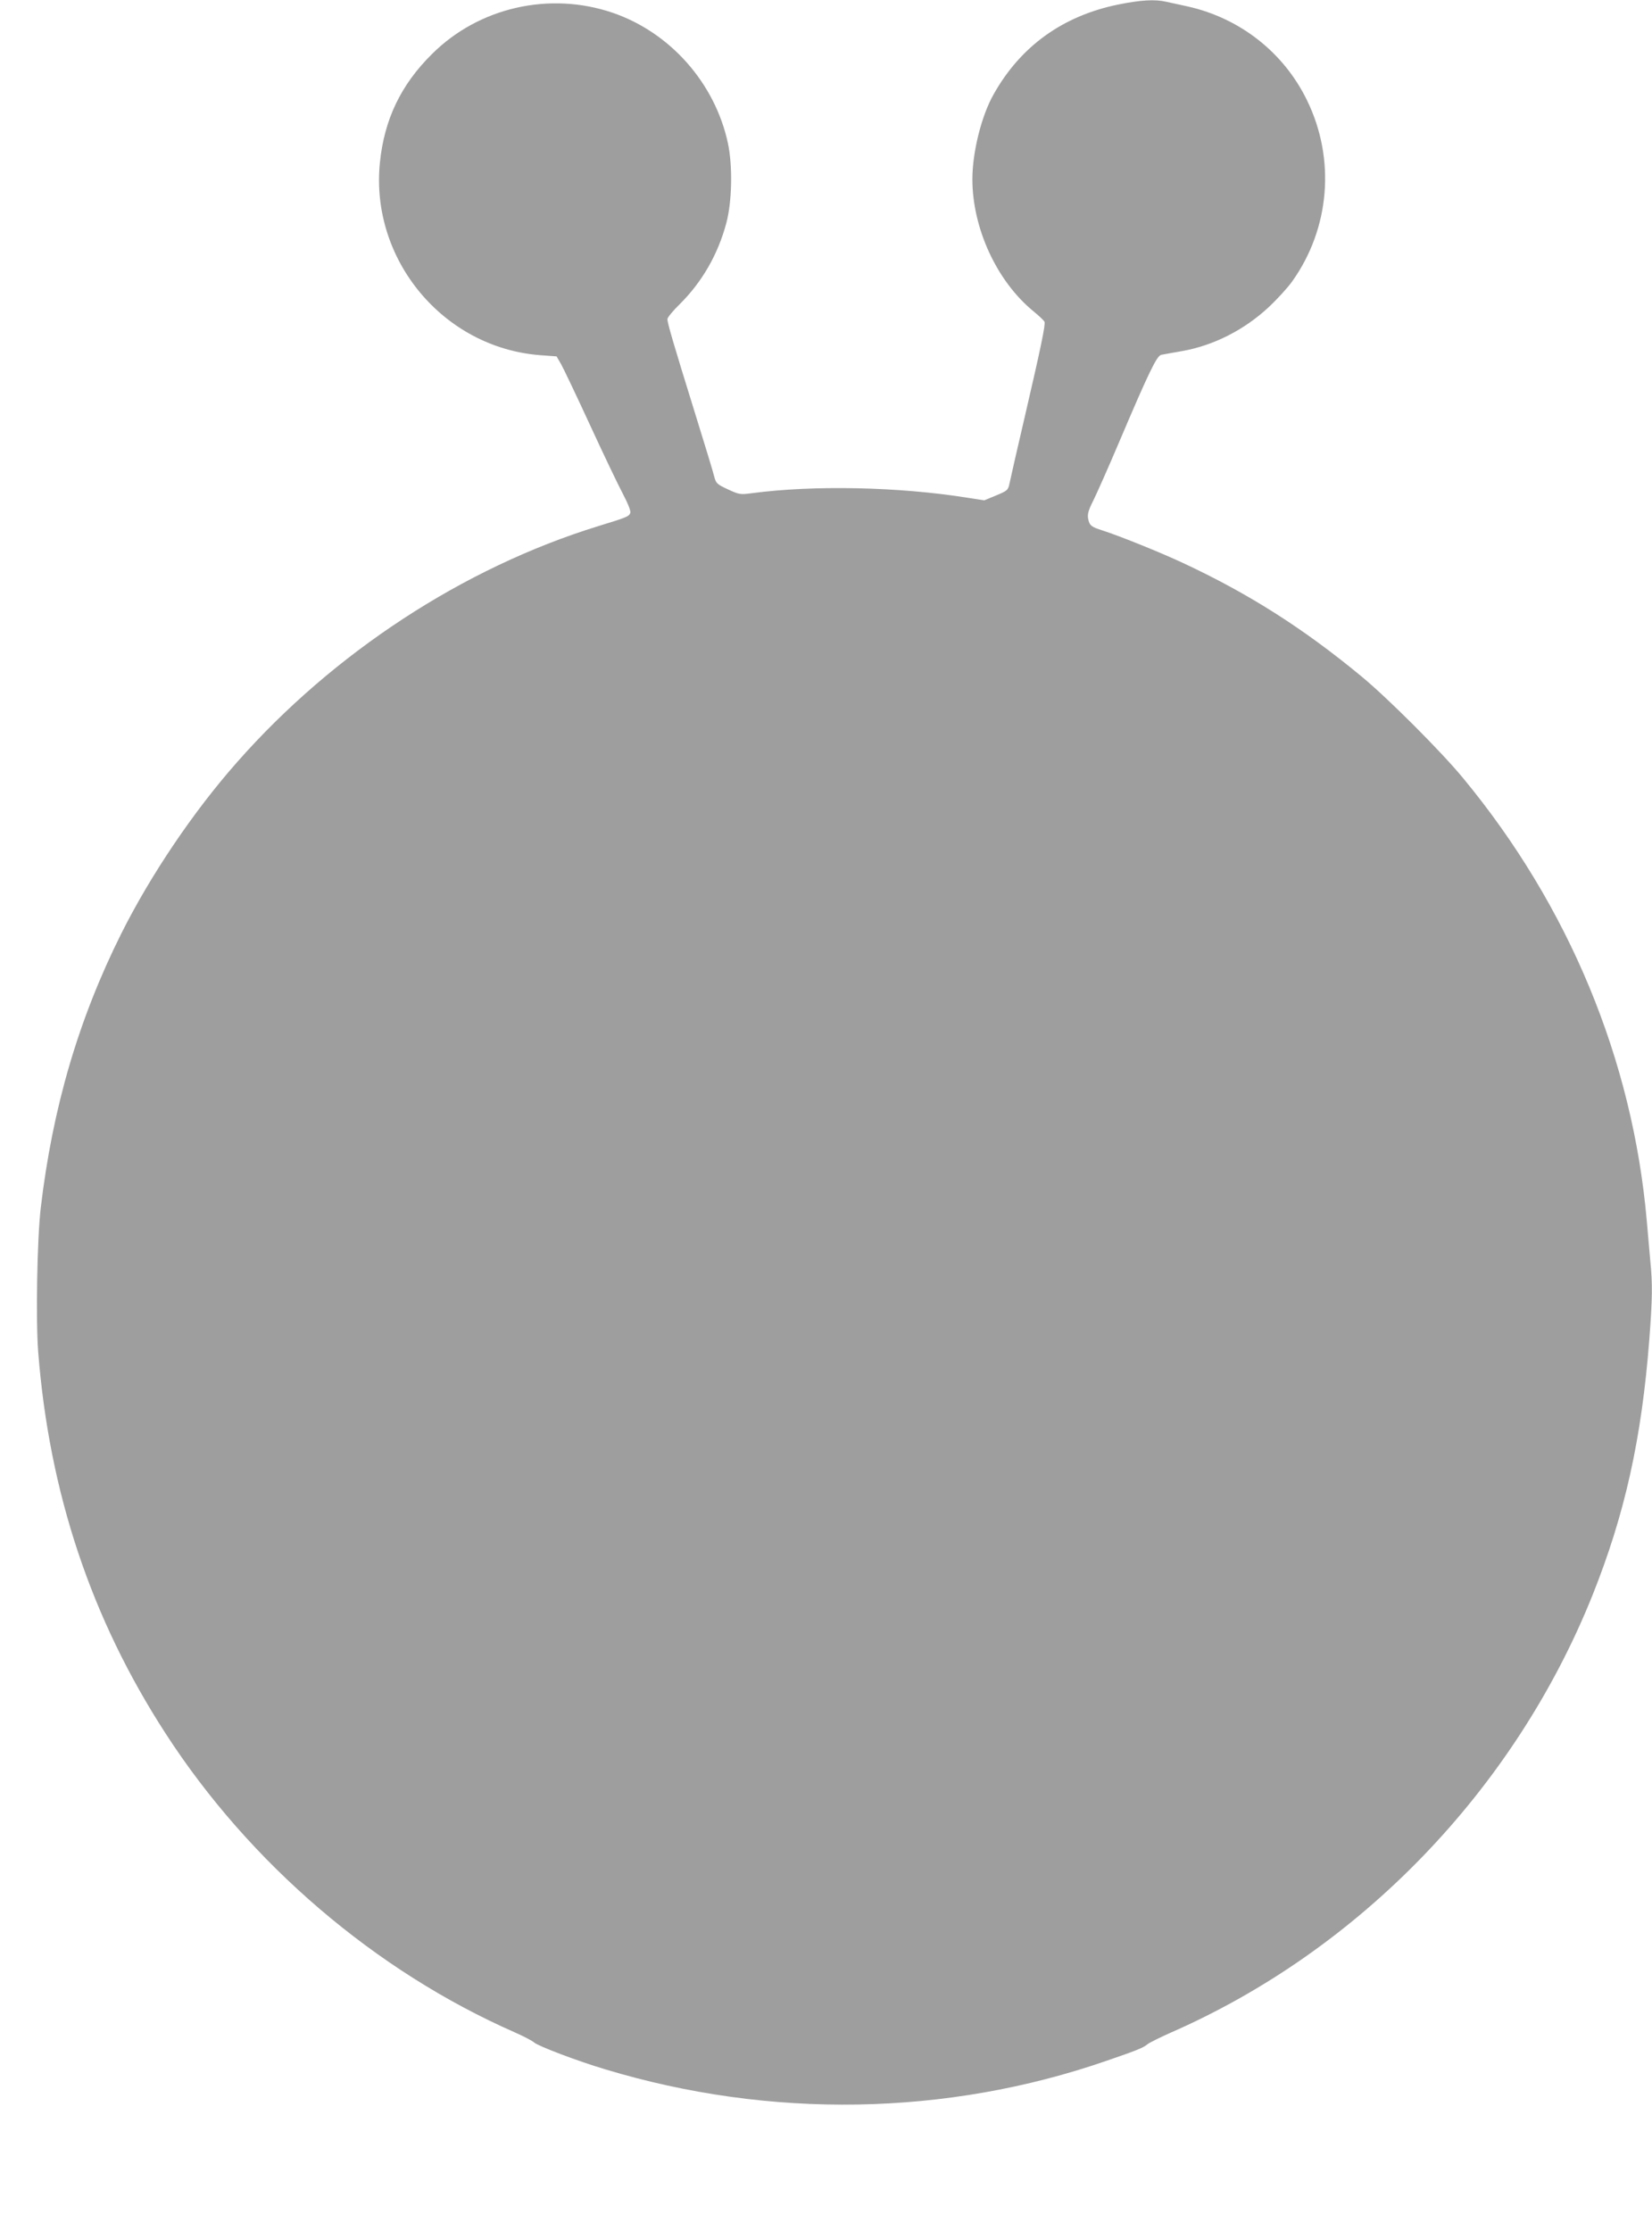
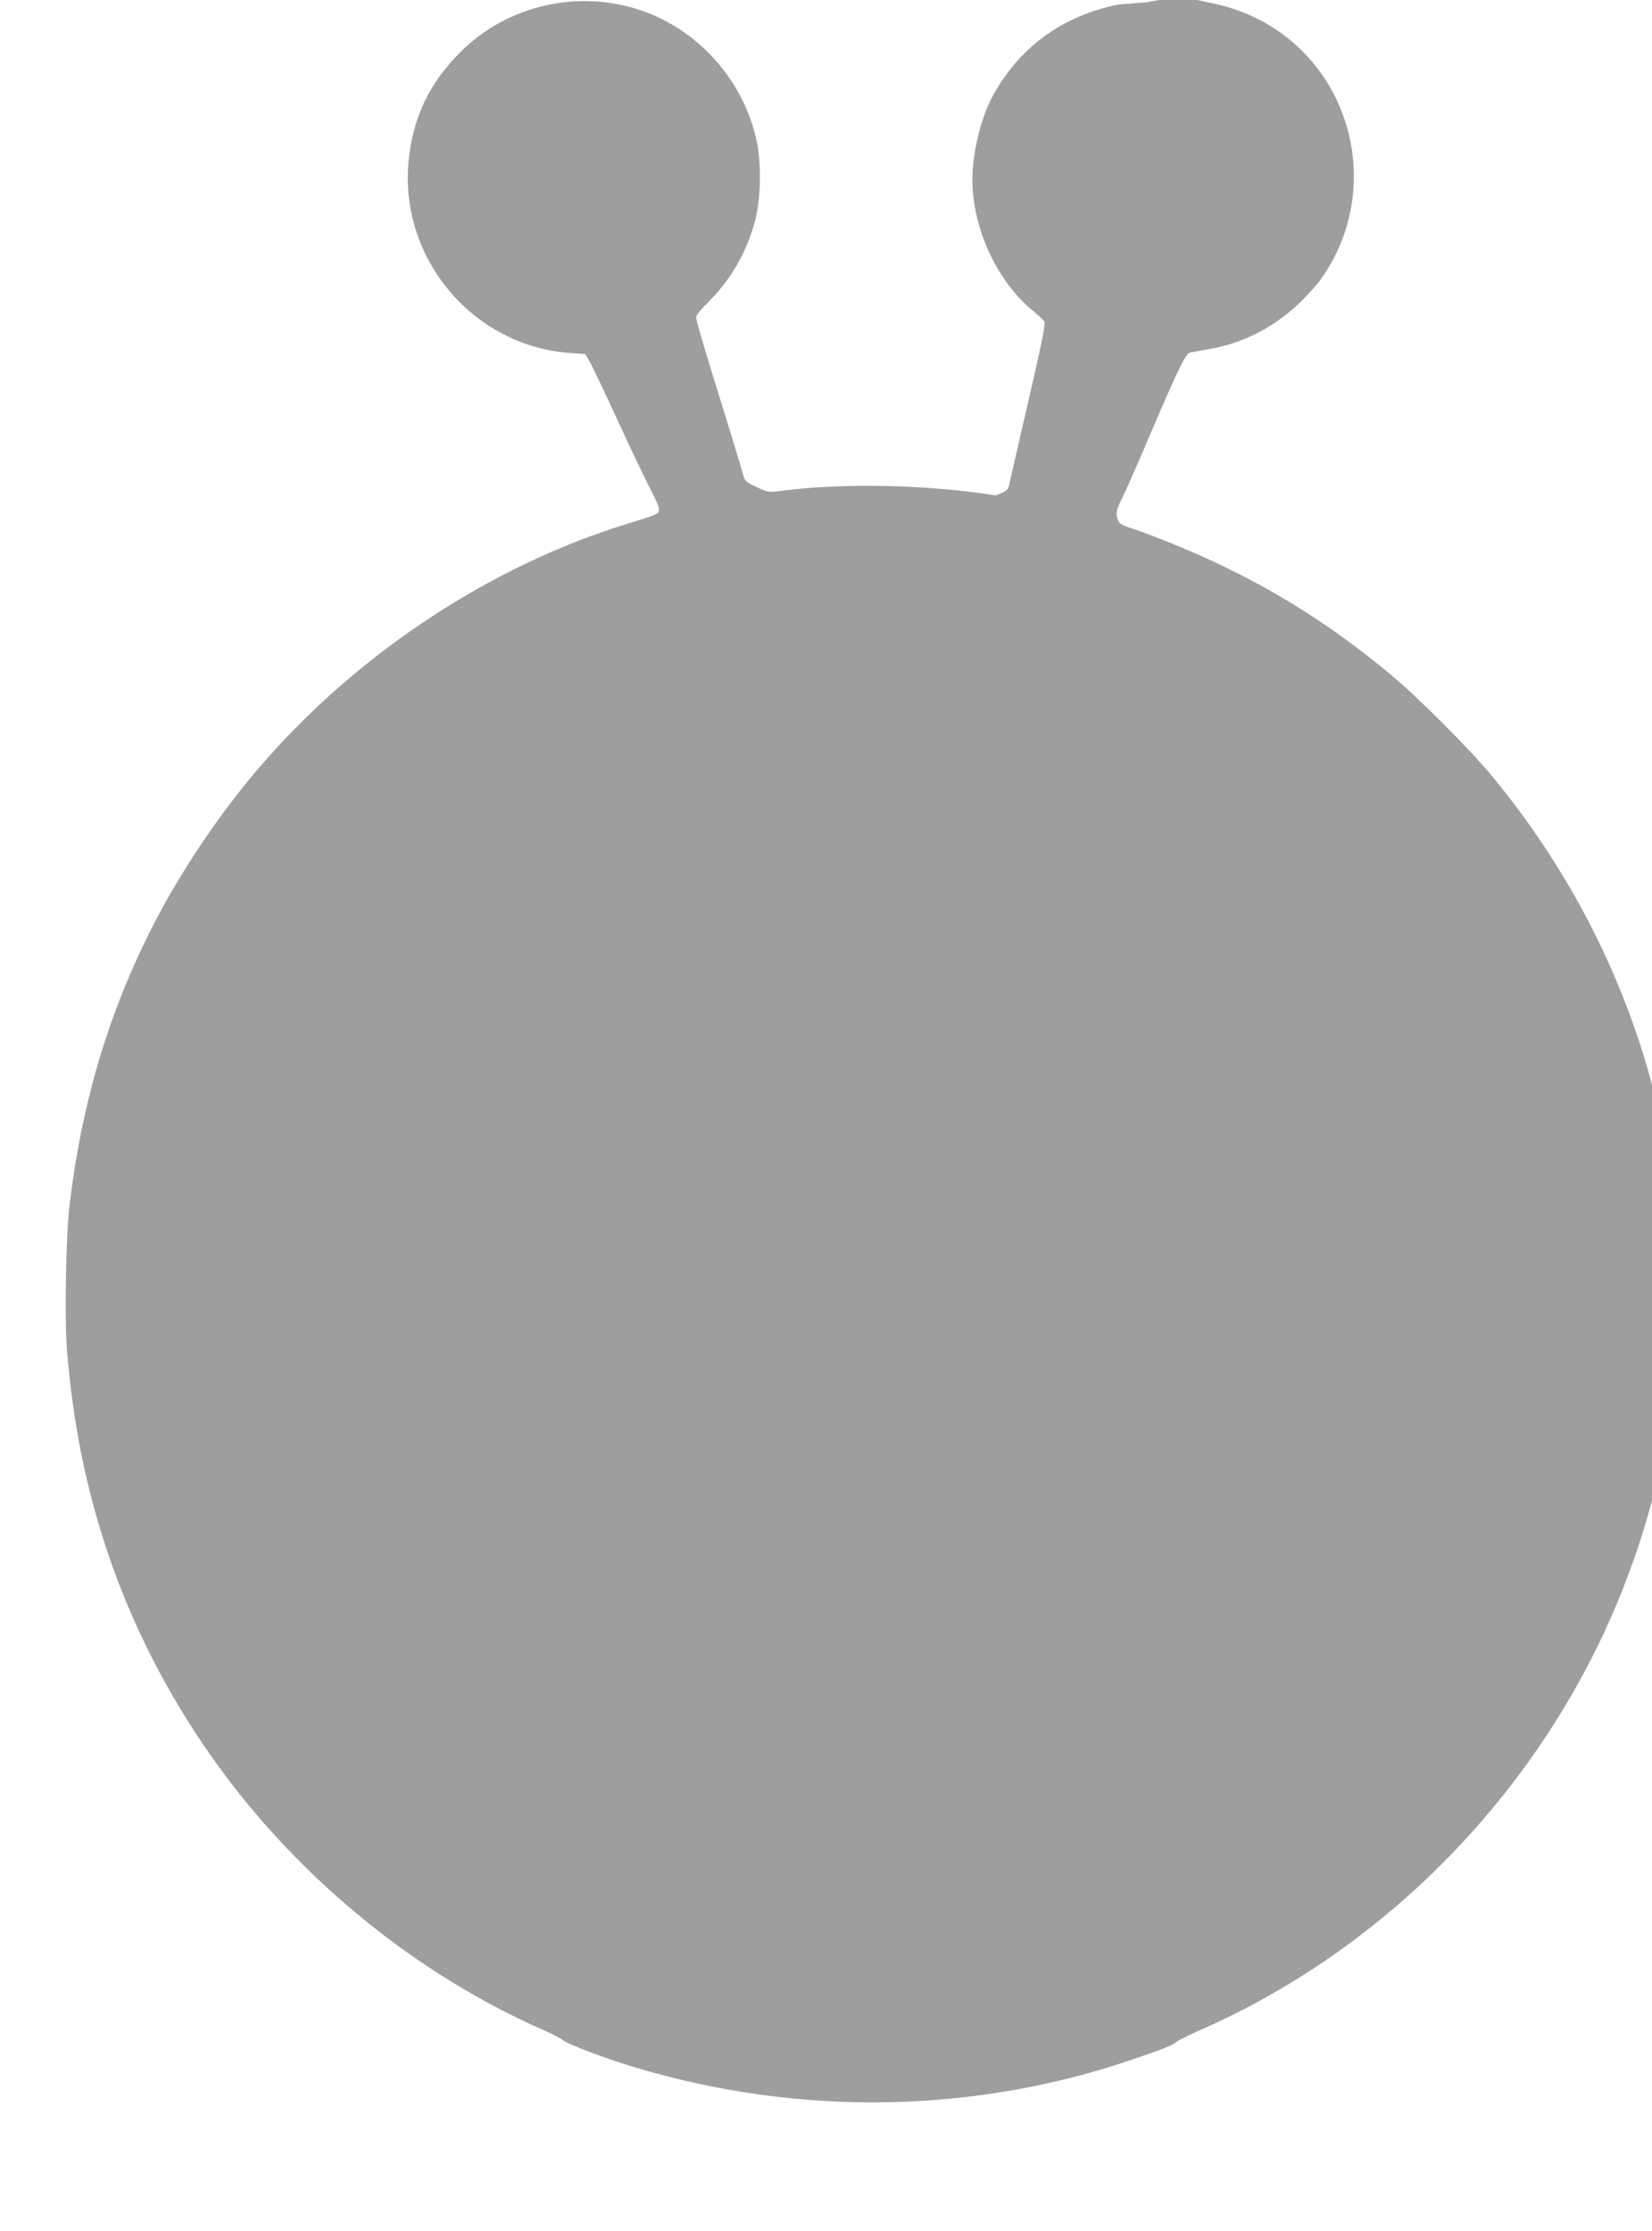
<svg xmlns="http://www.w3.org/2000/svg" version="1.0" width="948pt" height="1280pt" viewBox="0 0 948 1280" preserveAspectRatio="xMidYMid meet">
  <g transform="translate(0,1280) scale(0.1,-0.1)" fill="#9e9e9e" stroke="none">
-     <path d="M6417 12774 c-318 -65 -560 -239 -715 -515 -70 -123 -122 -333 -122 -487 0 -282 140 -585 349 -757 33 -27 63 -55 65 -62 6 -16 -21 -147 -113 -543 -43 -184 -82 -355 -87 -380 -9 -43 -11 -45 -78 -73 l-68 -28 -97 15 c-394 63 -881 73 -1236 26 -67 -9 -73 -8 -138 22 -62 29 -68 34 -78 72 -5 23 -57 192 -114 376 -122 393 -155 506 -155 529 0 9 32 48 71 86 128 127 219 285 267 465 33 123 37 329 9 459 -74 344 -331 635 -662 748 -362 123 -767 31 -1036 -237 -179 -177 -274 -376 -299 -624 -56 -556 364 -1061 919 -1104 l95 -7 26 -45 c14 -25 88 -180 164 -345 76 -165 161 -343 189 -396 31 -59 48 -102 44 -112 -8 -21 -18 -25 -187 -77 -770 -238 -1516 -725 -2070 -1354 -250 -283 -495 -646 -663 -981 -246 -492 -395 -1000 -463 -1575 -21 -177 -29 -641 -15 -825 63 -810 304 -1532 730 -2190 484 -749 1205 -1365 2005 -1717 50 -22 100 -48 111 -58 24 -21 244 -105 408 -154 946 -286 1959 -269 2877 49 172 59 212 75 235 95 11 9 70 38 130 65 1089 476 1975 1395 2423 2510 186 465 283 899 327 1474 17 225 19 314 5 448 -5 54 -14 157 -20 228 -81 924 -447 1806 -1054 2540 -125 152 -435 462 -586 586 -332 274 -642 471 -1018 647 -130 61 -363 155 -462 187 -69 22 -78 29 -86 70 -4 25 2 48 29 101 19 38 88 193 152 344 167 393 214 490 239 494 12 2 64 12 117 21 183 32 360 122 501 254 49 46 109 112 133 146 217 304 250 703 85 1040 -133 273 -382 469 -680 537 -47 10 -104 23 -128 28 -65 15 -146 10 -275 -16z" />
+     <path d="M6417 12774 c-318 -65 -560 -239 -715 -515 -70 -123 -122 -333 -122 -487 0 -282 140 -585 349 -757 33 -27 63 -55 65 -62 6 -16 -21 -147 -113 -543 -43 -184 -82 -355 -87 -380 -9 -43 -11 -45 -78 -73 c-394 63 -881 73 -1236 26 -67 -9 -73 -8 -138 22 -62 29 -68 34 -78 72 -5 23 -57 192 -114 376 -122 393 -155 506 -155 529 0 9 32 48 71 86 128 127 219 285 267 465 33 123 37 329 9 459 -74 344 -331 635 -662 748 -362 123 -767 31 -1036 -237 -179 -177 -274 -376 -299 -624 -56 -556 364 -1061 919 -1104 l95 -7 26 -45 c14 -25 88 -180 164 -345 76 -165 161 -343 189 -396 31 -59 48 -102 44 -112 -8 -21 -18 -25 -187 -77 -770 -238 -1516 -725 -2070 -1354 -250 -283 -495 -646 -663 -981 -246 -492 -395 -1000 -463 -1575 -21 -177 -29 -641 -15 -825 63 -810 304 -1532 730 -2190 484 -749 1205 -1365 2005 -1717 50 -22 100 -48 111 -58 24 -21 244 -105 408 -154 946 -286 1959 -269 2877 49 172 59 212 75 235 95 11 9 70 38 130 65 1089 476 1975 1395 2423 2510 186 465 283 899 327 1474 17 225 19 314 5 448 -5 54 -14 157 -20 228 -81 924 -447 1806 -1054 2540 -125 152 -435 462 -586 586 -332 274 -642 471 -1018 647 -130 61 -363 155 -462 187 -69 22 -78 29 -86 70 -4 25 2 48 29 101 19 38 88 193 152 344 167 393 214 490 239 494 12 2 64 12 117 21 183 32 360 122 501 254 49 46 109 112 133 146 217 304 250 703 85 1040 -133 273 -382 469 -680 537 -47 10 -104 23 -128 28 -65 15 -146 10 -275 -16z" />
  </g>
</svg>